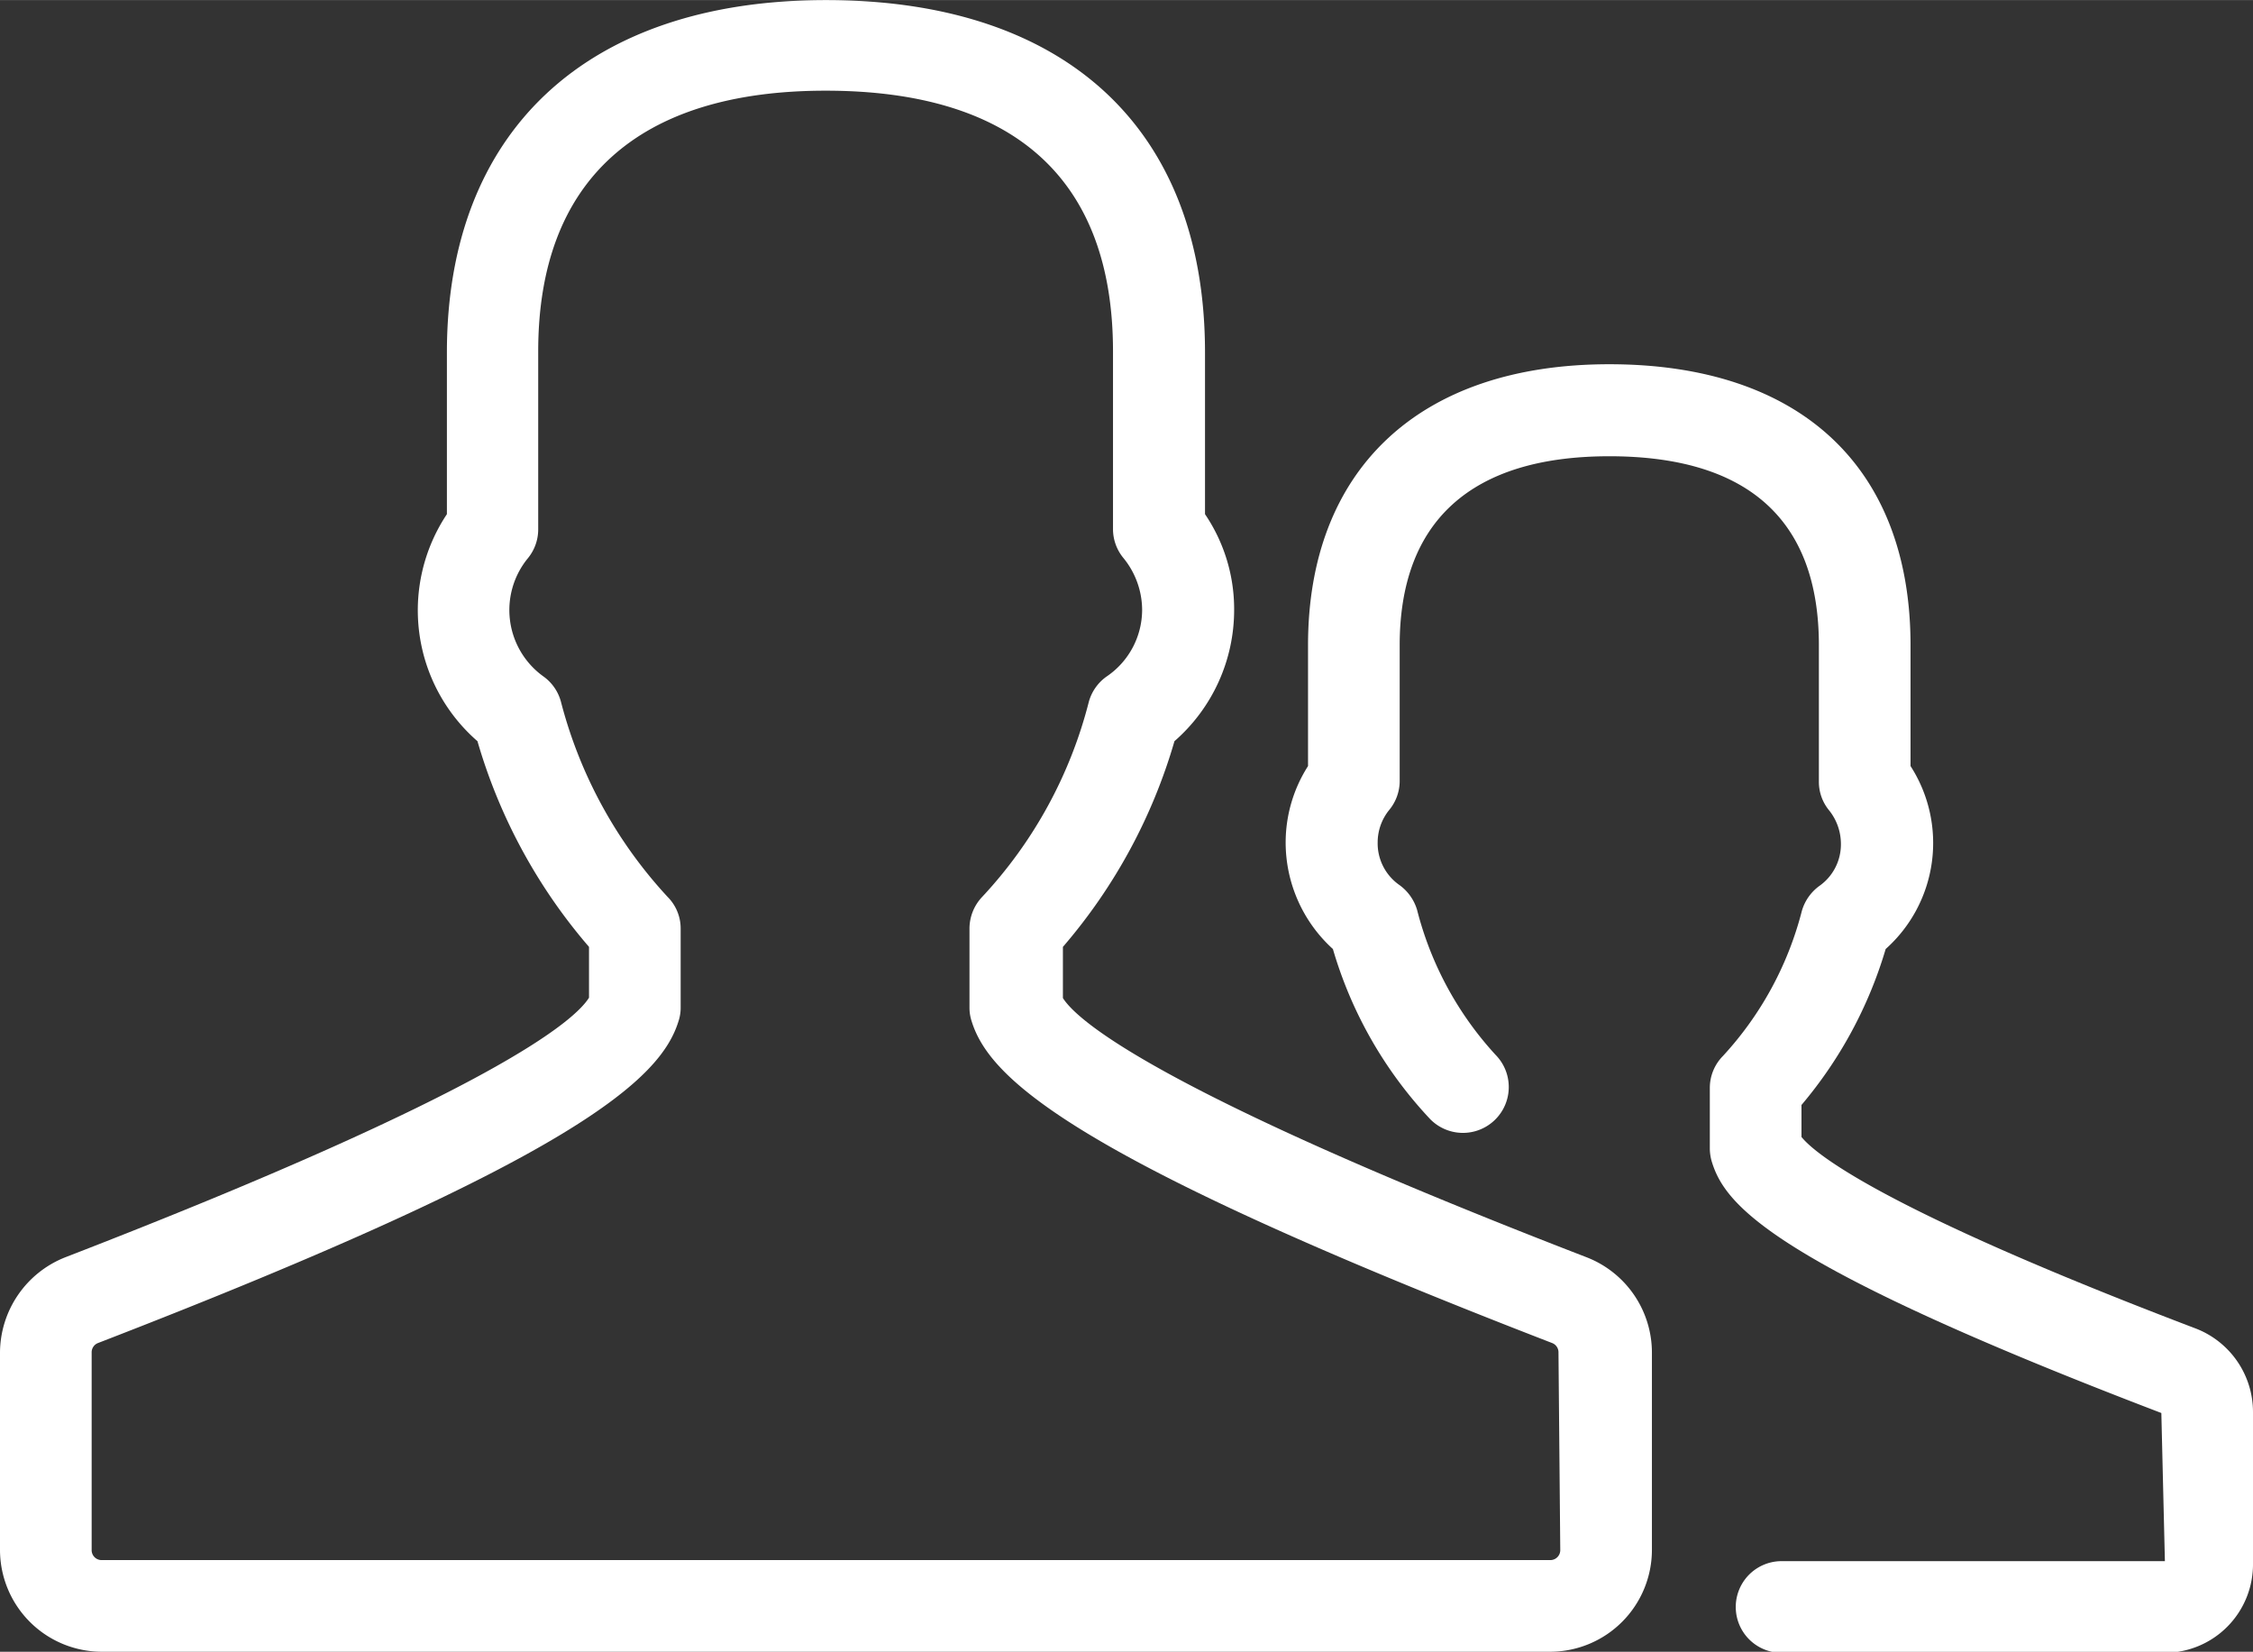
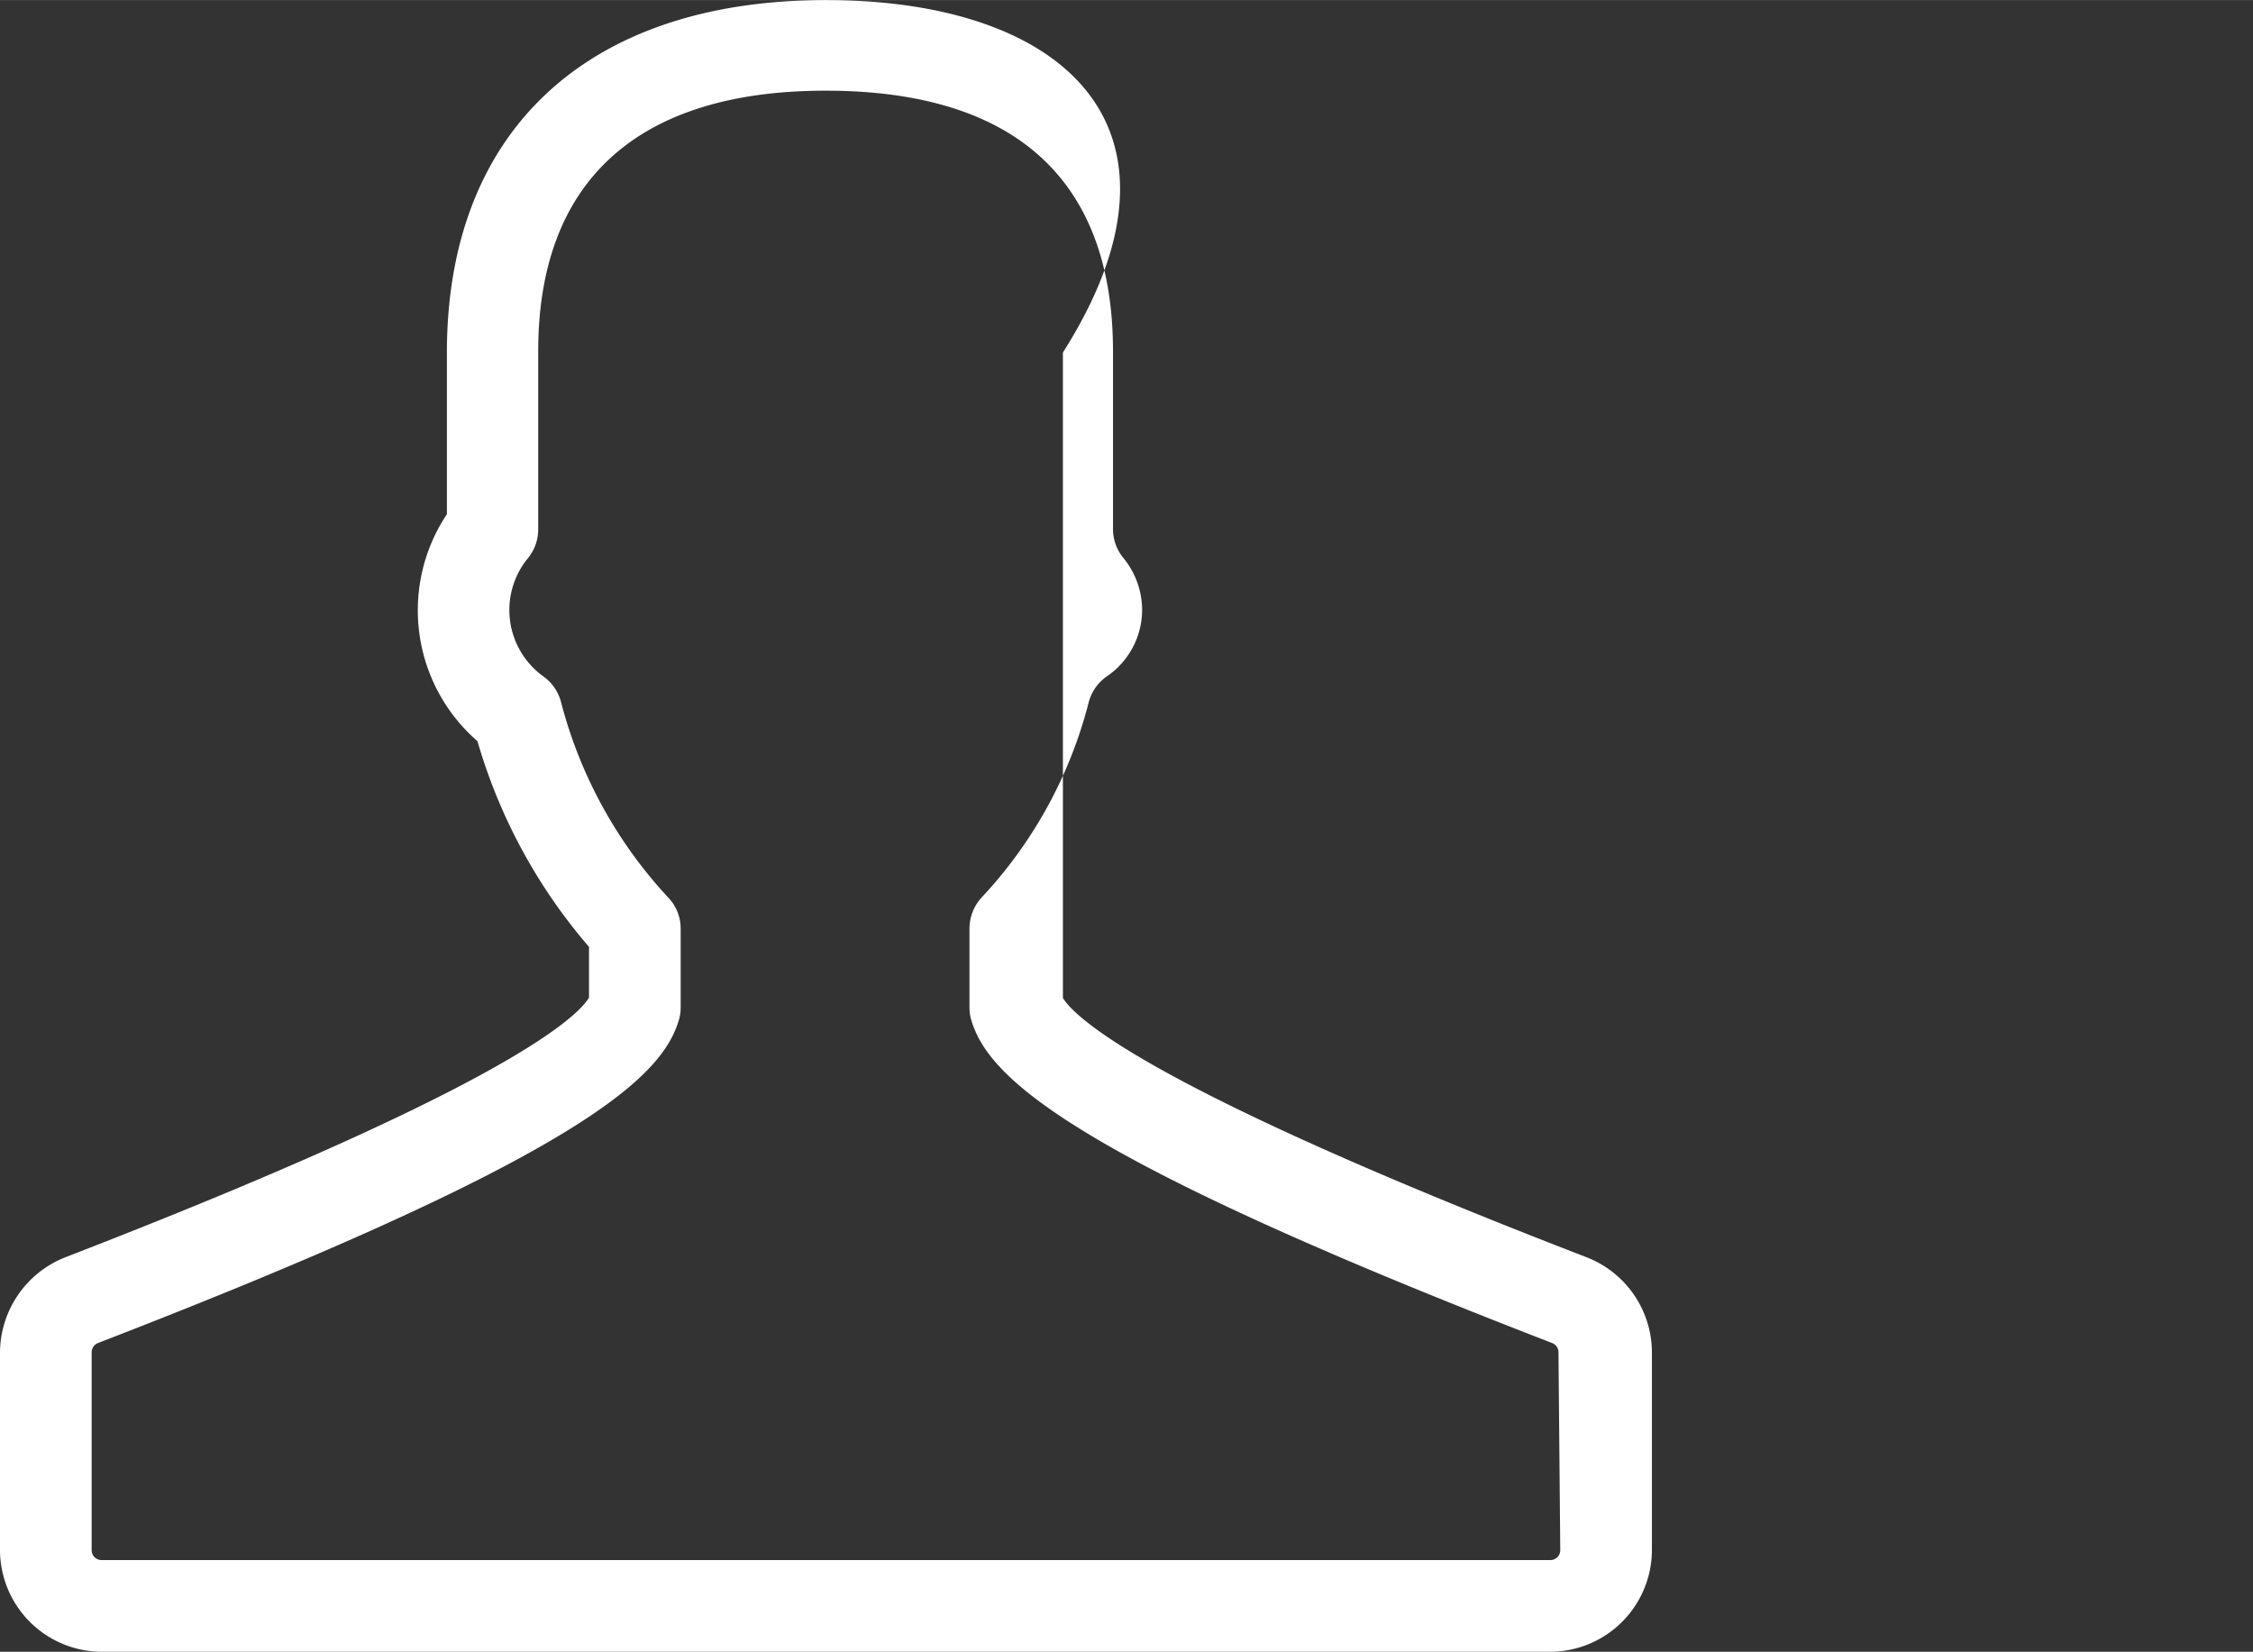
<svg xmlns="http://www.w3.org/2000/svg" width="22.37mm" height="16.4mm" viewBox="0 0 63.42 46.49">
  <rect x="0" y="0" width="63.42" height="46.49" fill="#333333" stroke="none" />
  <defs>
    <style>
      .cls-1 {
        fill: #fff;
      }
    </style>
  </defs>
  <title>client</title>
  <g id="Layer_2" data-name="Layer 2">
    <g id="Layer_1-2" data-name="Layer 1">
-       <path class="cls-1" d="M43.92,43.62a.28.28,0,0,1-.27.29H2.85a.28.28,0,0,1-.27-.29V38.07a.28.28,0,0,1,.18-.27c13.51-5.22,15.84-7.44,16.34-9.06a1.21,1.21,0,0,0,.06-.38V26.14a1.26,1.26,0,0,0-.37-.9,12.8,12.8,0,0,1-3-5.49,1.28,1.28,0,0,0-.49-.71,2.3,2.3,0,0,1-.44-3.33,1.28,1.28,0,0,0,.29-.82v-5c0-4.8,2.8-7.34,8.09-7.34s8.09,2.47,8.09,7.34v5a1.28,1.28,0,0,0,.29.81,2.32,2.32,0,0,1,.53,1.46,2.27,2.27,0,0,1-1,1.88,1.29,1.29,0,0,0-.5.71,12.59,12.59,0,0,1-3,5.49,1.3,1.3,0,0,0-.36.9v2.22a1.21,1.21,0,0,0,.06.38c.5,1.62,2.83,3.84,16.34,9.06a.28.28,0,0,1,.18.27Zm.75-8.23c-12.15-4.69-14.36-6.68-14.75-7.3V26.65a15.45,15.45,0,0,0,3.14-5.79,4.9,4.9,0,0,0,1.68-3.7,4.76,4.76,0,0,0-.82-2.69V9.92C33.92,3.62,30,0,23.25,0S12.58,3.71,12.58,9.92v4.55a4.88,4.88,0,0,0,.86,6.39,15.45,15.45,0,0,0,3.14,5.79v1.43c-.39.63-2.62,2.62-14.75,7.31A2.9,2.9,0,0,0,0,38.07v5.55a2.87,2.87,0,0,0,2.85,2.87h40.8a2.87,2.87,0,0,0,2.85-2.87V38.07a2.88,2.88,0,0,0-1.83-2.68" />
-       <path class="cls-1" d="M61.83,37.4C52.89,34,51.07,32.45,50.71,32v-.9a12.11,12.11,0,0,0,2.37-4.39,4,4,0,0,0,.7-5.15v-3.4c0-5-3.09-7.91-8.48-7.91s-8.48,3-8.48,7.91v3.4a4,4,0,0,0-.63,2.15,4.05,4.05,0,0,0,1.33,3,11.8,11.8,0,0,0,2.74,4.79,1.29,1.29,0,1,0,1.84-1.81,9.48,9.48,0,0,1-2.21-4.08,1.33,1.33,0,0,0-.51-.71,1.43,1.43,0,0,1-.6-1.19,1.45,1.45,0,0,1,.33-.92A1.28,1.28,0,0,0,39.4,22V18.16c0-3.48,2-5.32,5.9-5.32s5.9,1.79,5.9,5.32V22a1.26,1.26,0,0,0,.29.81,1.51,1.51,0,0,1,.33.93,1.43,1.43,0,0,1-.6,1.19,1.32,1.32,0,0,0-.5.71,9.49,9.49,0,0,1-2.22,4.08,1.28,1.28,0,0,0-.37.9v1.7a1.32,1.32,0,0,0,.06.39c.38,1.22,1.71,2.88,12.65,7.06l.1,4.17H50.15a1.29,1.29,0,1,0,0,2.58H60.94A2.49,2.49,0,0,0,63.42,44V39.74a2.52,2.52,0,0,0-1.59-2.34" />
+       <path class="cls-1" d="M43.92,43.62a.28.28,0,0,1-.27.29H2.85a.28.28,0,0,1-.27-.29V38.07a.28.28,0,0,1,.18-.27c13.51-5.22,15.84-7.44,16.34-9.06a1.21,1.21,0,0,0,.06-.38V26.14a1.26,1.26,0,0,0-.37-.9,12.8,12.8,0,0,1-3-5.49,1.28,1.28,0,0,0-.49-.71,2.3,2.3,0,0,1-.44-3.33,1.28,1.28,0,0,0,.29-.82v-5c0-4.8,2.8-7.34,8.09-7.34s8.09,2.47,8.09,7.34v5a1.28,1.28,0,0,0,.29.81,2.32,2.32,0,0,1,.53,1.46,2.27,2.27,0,0,1-1,1.88,1.29,1.29,0,0,0-.5.71,12.59,12.59,0,0,1-3,5.49,1.3,1.3,0,0,0-.36.9v2.22a1.21,1.21,0,0,0,.06.38c.5,1.62,2.83,3.84,16.34,9.06a.28.28,0,0,1,.18.27Zm.75-8.23c-12.15-4.69-14.36-6.68-14.75-7.3V26.65V9.92C33.92,3.62,30,0,23.25,0S12.58,3.71,12.58,9.92v4.55a4.88,4.88,0,0,0,.86,6.39,15.45,15.45,0,0,0,3.14,5.79v1.43c-.39.63-2.62,2.62-14.75,7.31A2.9,2.9,0,0,0,0,38.07v5.55a2.87,2.87,0,0,0,2.85,2.87h40.8a2.87,2.87,0,0,0,2.85-2.87V38.07a2.88,2.88,0,0,0-1.83-2.68" />
    </g>
  </g>
</svg>